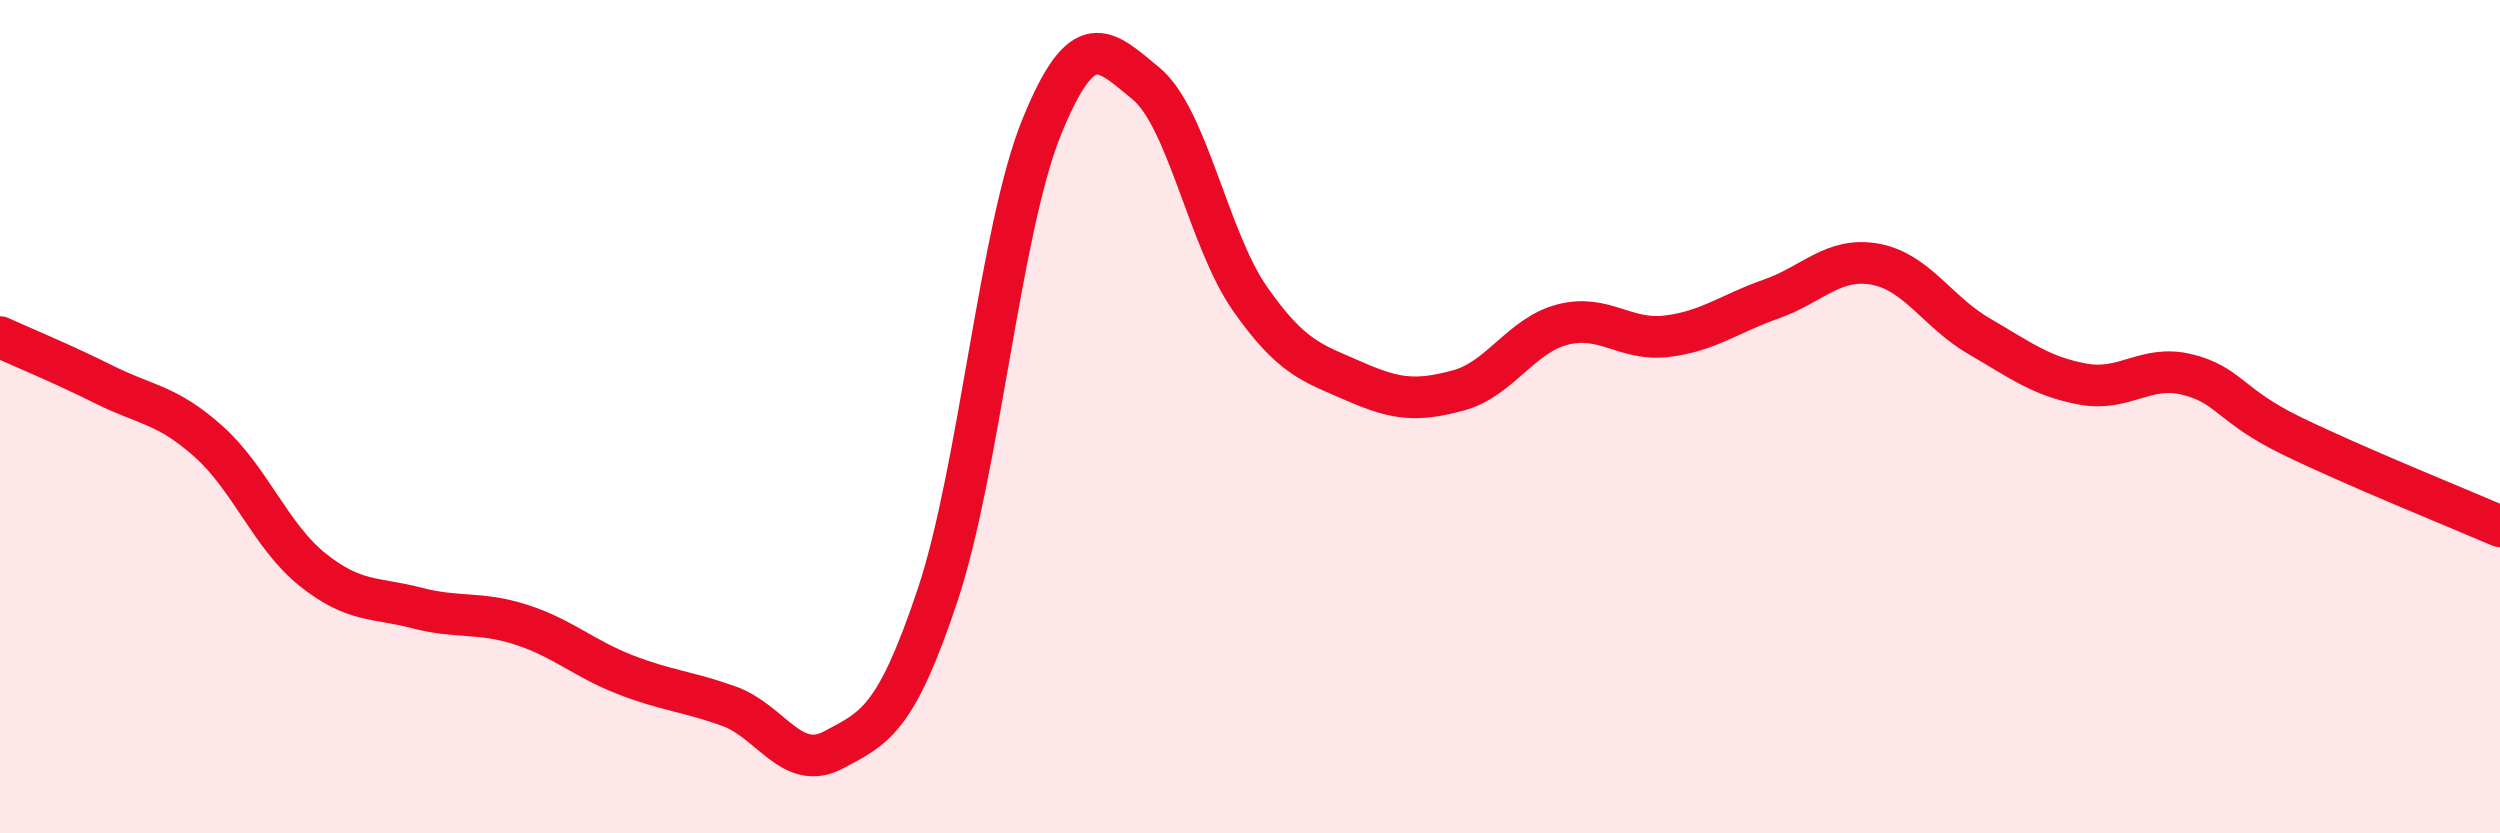
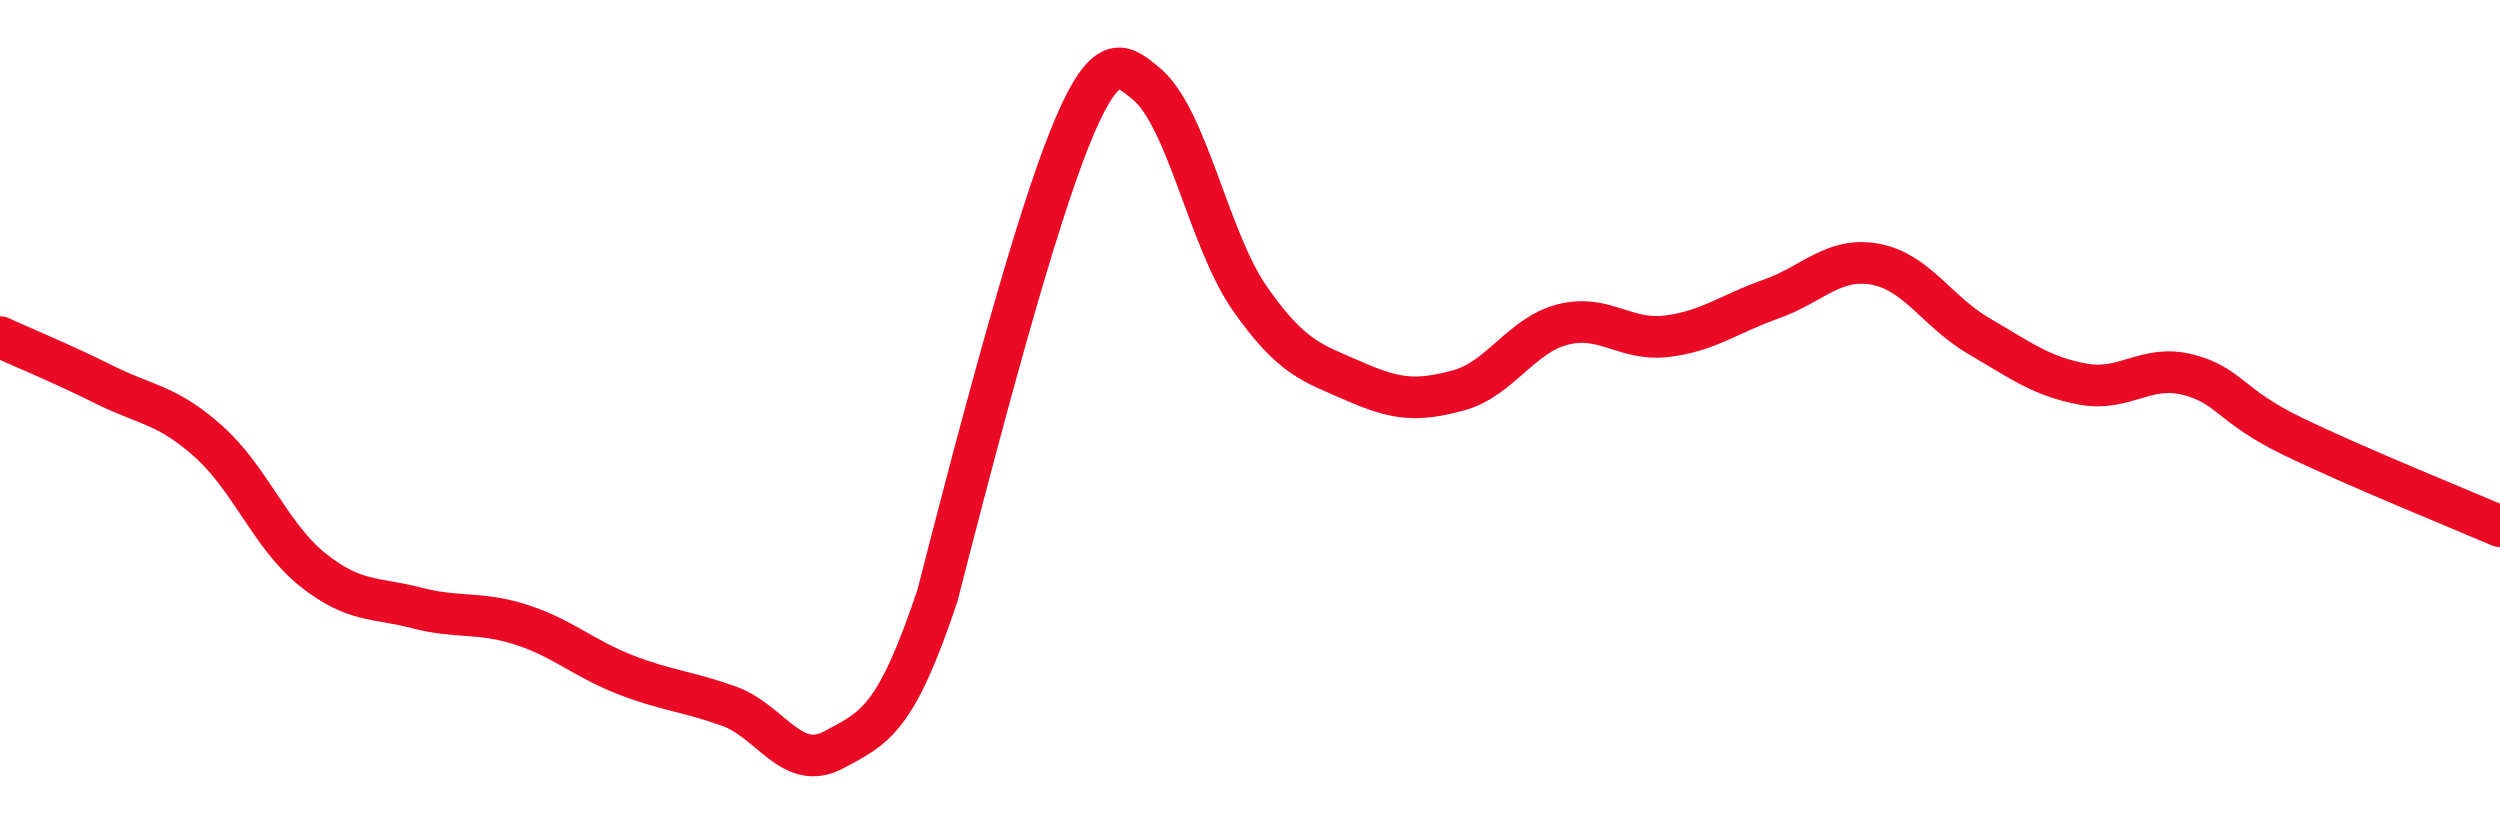
<svg xmlns="http://www.w3.org/2000/svg" width="60" height="20" viewBox="0 0 60 20">
-   <path d="M 0,8.09 C 0.5,8.32 1.5,8.73 2.5,9.23 C 3.5,9.73 4,9.7 5,10.59 C 6,11.48 6.5,12.87 7.5,13.67 C 8.5,14.47 9,14.33 10,14.59 C 11,14.85 11.5,14.67 12.5,14.99 C 13.5,15.31 14,15.8 15,16.19 C 16,16.58 16.5,16.59 17.5,16.95 C 18.5,17.31 19,18.53 20,18 C 21,17.47 21.5,17.28 22.5,14.29 C 23.5,11.3 24,5.51 25,3.05 C 26,0.59 26.5,1.18 27.5,2 C 28.5,2.82 29,5.74 30,7.17 C 31,8.6 31.5,8.71 32.5,9.15 C 33.5,9.59 34,9.64 35,9.37 C 36,9.1 36.5,8.05 37.5,7.79 C 38.5,7.53 39,8.19 40,8.07 C 41,7.95 41.5,7.53 42.5,7.18 C 43.5,6.83 44,6.16 45,6.34 C 46,6.52 46.5,7.49 47.5,8.07 C 48.5,8.65 49,9.04 50,9.22 C 51,9.4 51.5,8.74 52.5,8.99 C 53.5,9.24 53.5,9.73 55,10.46 C 56.5,11.19 59,12.2 60,12.63L60 20L0 20Z" fill="#EB0A25" opacity="0.1" stroke-linecap="round" stroke-linejoin="round" />
-   <path d="M 0,8.09 C 0.5,8.32 1.5,8.73 2.5,9.23 C 3.5,9.73 4,9.7 5,10.59 C 6,11.48 6.5,12.87 7.5,13.67 C 8.5,14.47 9,14.33 10,14.59 C 11,14.85 11.5,14.67 12.5,14.99 C 13.5,15.31 14,15.8 15,16.19 C 16,16.58 16.5,16.59 17.5,16.95 C 18.5,17.31 19,18.53 20,18 C 21,17.47 21.5,17.28 22.5,14.29 C 23.5,11.3 24,5.51 25,3.05 C 26,0.59 26.5,1.18 27.5,2 C 28.5,2.82 29,5.74 30,7.17 C 31,8.6 31.5,8.71 32.5,9.15 C 33.5,9.59 34,9.64 35,9.37 C 36,9.1 36.5,8.05 37.5,7.79 C 38.5,7.53 39,8.19 40,8.07 C 41,7.95 41.5,7.53 42.5,7.18 C 43.5,6.83 44,6.16 45,6.34 C 46,6.52 46.5,7.49 47.5,8.07 C 48.5,8.65 49,9.04 50,9.22 C 51,9.4 51.5,8.74 52.5,8.99 C 53.5,9.24 53.5,9.73 55,10.46 C 56.5,11.19 59,12.2 60,12.63" stroke="#EB0A25" stroke-width="1" fill="none" stroke-linecap="round" stroke-linejoin="round" />
+   <path d="M 0,8.09 C 0.5,8.32 1.5,8.73 2.5,9.23 C 3.5,9.73 4,9.7 5,10.59 C 6,11.48 6.5,12.87 7.5,13.67 C 8.5,14.47 9,14.33 10,14.59 C 11,14.85 11.5,14.67 12.5,14.99 C 13.5,15.31 14,15.8 15,16.19 C 16,16.58 16.5,16.59 17.5,16.95 C 18.5,17.31 19,18.53 20,18 C 21,17.47 21.5,17.28 22.5,14.29 C 26,0.59 26.5,1.18 27.5,2 C 28.5,2.82 29,5.74 30,7.17 C 31,8.6 31.5,8.71 32.5,9.15 C 33.5,9.59 34,9.64 35,9.37 C 36,9.1 36.5,8.05 37.5,7.79 C 38.5,7.53 39,8.19 40,8.07 C 41,7.95 41.5,7.53 42.5,7.18 C 43.5,6.83 44,6.16 45,6.34 C 46,6.52 46.5,7.49 47.5,8.07 C 48.5,8.65 49,9.04 50,9.22 C 51,9.4 51.5,8.74 52.5,8.99 C 53.5,9.24 53.5,9.73 55,10.46 C 56.5,11.19 59,12.2 60,12.63" stroke="#EB0A25" stroke-width="1" fill="none" stroke-linecap="round" stroke-linejoin="round" />
</svg>